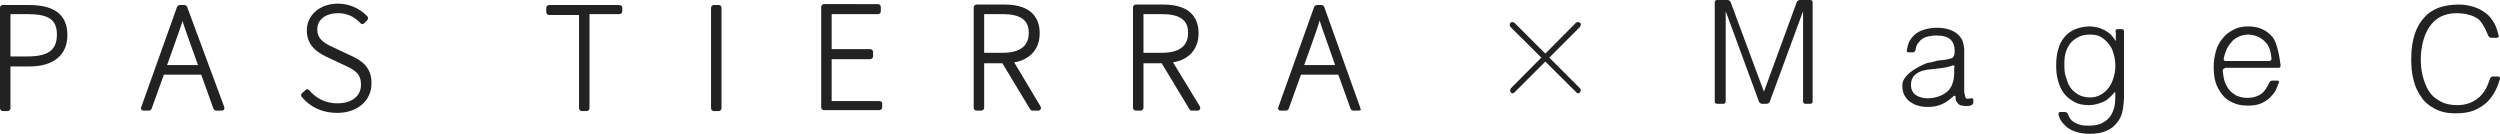
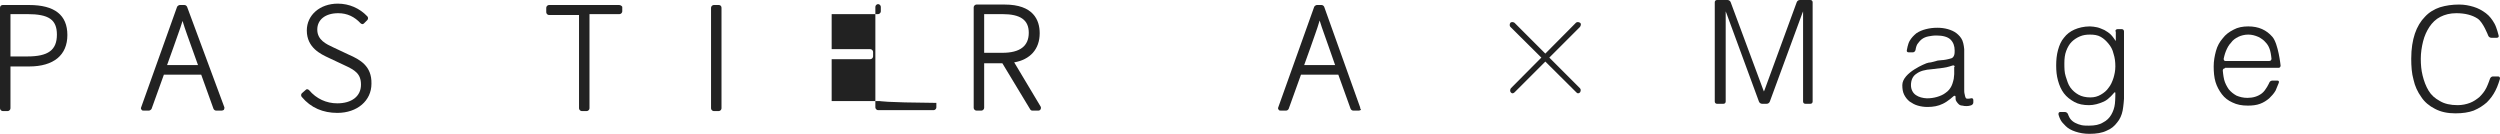
<svg xmlns="http://www.w3.org/2000/svg" version="1.1" id="レイヤー_1" x="0px" y="0px" viewBox="0 0 549.2 29.5" style="enable-background:new 0 0 549.2 29.5;" xml:space="preserve">
  <style type="text/css">
	.st0{fill:#222222;}
</style>
  <g>
    <g>
      <g>
        <path class="st0" d="M6.4,1.1H0.6C0.3,1.1,0,1.3,0,1.7v22.1c0,0.3,0.3,0.6,0.6,0.6h1.1c0.3,0,0.6-0.3,0.6-0.6v-9.2h4.1     c5.4,0,8.4-2.5,8.4-6.9S12,1.1,6.4,1.1z M2.3,3.1H6c4.7,0,6.5,1.2,6.5,4.5c0,3.4-1.9,4.8-6.5,4.8H2.3V3.1z" />
        <path class="st0" d="M41.1,1.5c-0.1-0.2-0.3-0.4-0.6-0.4h-1c-0.2,0-0.5,0.2-0.6,0.4l-7.9,22.1c-0.1,0.2,0,0.4,0.1,0.5     c0.1,0.2,0.3,0.2,0.5,0.2h1.1c0.2,0,0.5-0.2,0.6-0.4l2.7-7.5h8.2l2.7,7.5c0.1,0.2,0.3,0.4,0.6,0.4h1.2c0.2,0,0.4-0.1,0.5-0.2     c0.1-0.2,0.1-0.4,0.1-0.5L41.1,1.5z M36.7,14.3l1.4-3.9c0.7-2.1,1.4-3.8,2-5.8c0.6,2,1.3,3.8,2,5.8l1.4,3.9H36.7z" />
        <path class="st0" d="M76.6,12l-3.4-1.6c-1.5-0.7-3.5-1.6-3.5-3.9c0-2.2,1.8-3.6,4.6-3.6c2,0,3.6,0.8,4.9,2.2     c0.1,0.1,0.3,0.2,0.4,0.2l0,0c0.2,0,0.3-0.1,0.4-0.2l0.7-0.7c0.2-0.2,0.2-0.6,0-0.8c-1.7-1.8-4-2.8-6.5-2.8     c-3.9,0-6.8,2.5-6.8,5.9c0,3.8,3.1,5.2,4.8,6l3.4,1.6c2.4,1.1,3.7,1.9,3.7,4.3c0,2.6-2.1,4.1-5.2,4.1c-2.4,0-4.6-1-6.2-2.9     c-0.1-0.1-0.3-0.2-0.4-0.2c-0.2,0-0.3,0.1-0.4,0.2l-0.8,0.7c-0.2,0.2-0.2,0.6,0,0.8c2,2.4,4.7,3.5,7.8,3.5c4.4,0,7.5-2.7,7.5-6.4     C81.7,14.5,79.1,13.1,76.6,12z" />
        <path class="st0" d="M136,1.1h-15.4c-0.3,0-0.6,0.3-0.6,0.6v1c0,0.3,0.3,0.6,0.6,0.6h6.6v20.5c0,0.3,0.3,0.6,0.6,0.6h1.1     c0.3,0,0.6-0.3,0.6-0.6V3.1h6.6c0.3,0,0.6-0.3,0.6-0.6v-1C136.6,1.3,136.3,1.1,136,1.1z" />
        <path class="st0" d="M157.9,1.1h-1.1c-0.3,0-0.6,0.3-0.6,0.6v22.1c0,0.3,0.3,0.6,0.6,0.6h1.1c0.3,0,0.6-0.3,0.6-0.6V1.7     C158.5,1.3,158.2,1.1,157.9,1.1z" />
-         <path class="st0" d="M193.2,22.2h-10.5V13h8.5c0.3,0,0.6-0.3,0.6-0.6v-1c0-0.3-0.3-0.6-0.6-0.6h-8.5V3.1h10.2     c0.3,0,0.6-0.3,0.6-0.6v-1c0-0.3-0.3-0.6-0.6-0.6H181c-0.3,0-0.6,0.3-0.6,0.6v22.1c0,0.3,0.3,0.6,0.6,0.6h12.2     c0.3,0,0.6-0.3,0.6-0.6v-1C193.8,22.5,193.5,22.2,193.2,22.2z" />
+         <path class="st0" d="M193.2,22.2h-10.5V13h8.5c0.3,0,0.6-0.3,0.6-0.6v-1c0-0.3-0.3-0.6-0.6-0.6h-8.5V3.1h10.2     c0.3,0,0.6-0.3,0.6-0.6v-1c0-0.3-0.3-0.6-0.6-0.6c-0.3,0-0.6,0.3-0.6,0.6v22.1c0,0.3,0.3,0.6,0.6,0.6h12.2     c0.3,0,0.6-0.3,0.6-0.6v-1C193.8,22.5,193.5,22.2,193.2,22.2z" />
        <path class="st0" d="M222.8,13.7c3.5-0.6,5.6-2.9,5.6-6.4c0-2.9-1.4-6.3-7.7-6.3h-6.2c-0.3,0-0.6,0.3-0.6,0.6v22.1     c0,0.3,0.3,0.6,0.6,0.6h1.1c0.3,0,0.6-0.3,0.6-0.6v-9.8h4l6.1,10.1c0.1,0.2,0.3,0.3,0.5,0.3h1.3c0.2,0,0.4-0.1,0.5-0.3     c0.1-0.2,0.1-0.4,0-0.6L222.8,13.7z M216.2,3.1h4c4,0,5.8,1.3,5.8,4.1c0,2.9-1.9,4.4-5.8,4.4h-4V3.1z" />
-         <path class="st0" d="M257.7,13.7c3.5-0.6,5.6-2.9,5.6-6.4c0-2.9-1.4-6.3-7.7-6.3h-6.1c-0.3,0-0.6,0.3-0.6,0.6v22.1     c0,0.3,0.3,0.6,0.6,0.6h1.1c0.3,0,0.6-0.3,0.6-0.6v-9.8h4l6.1,10.1c0.1,0.2,0.3,0.3,0.5,0.3h1.3c0.2,0,0.4-0.1,0.5-0.3     c0.1-0.2,0.1-0.4,0-0.6L257.7,13.7z M251.2,3.1h4c4,0,5.8,1.3,5.8,4.1c0,2.9-1.9,4.4-5.8,4.4h-4V3.1z" />
        <path class="st0" d="M298.8,23.6l-7.9-22.1c-0.1-0.2-0.3-0.4-0.6-0.4h-1c-0.2,0-0.5,0.2-0.6,0.4l-7.9,22.1     c-0.1,0.2,0,0.4,0.1,0.5c0.1,0.2,0.3,0.2,0.5,0.2h1.1c0.3,0,0.5-0.2,0.6-0.4l2.7-7.5h8.2l2.7,7.5c0.1,0.2,0.3,0.4,0.6,0.4h1.2     c0.2,0,0.4-0.1,0.5-0.2C298.8,23.9,298.8,23.7,298.8,23.6z M286.5,14.3l1.4-3.9c0.7-2.1,1.4-3.8,2-5.9c0.6,2,1.3,3.7,2,5.8l1.4,4     H286.5z" />
      </g>
      <g>
        <path class="st0" d="M346.7,20.5c-0.2,0-0.3-0.1-0.4-0.2L331.8,5.9c-0.2-0.2-0.2-0.6,0-0.9c0.2-0.2,0.6-0.2,0.9,0l14.4,14.4     c0.2,0.2,0.2,0.6,0,0.9C347,20.4,346.8,20.5,346.7,20.5z" />
        <path class="st0" d="M332.3,20.5c-0.2,0-0.3-0.1-0.4-0.2c-0.2-0.2-0.2-0.6,0-0.9L346.2,5c0.2-0.2,0.6-0.2,0.9,0s0.2,0.6,0,0.9     l-14.4,14.4C332.6,20.4,332.4,20.5,332.3,20.5z" />
      </g>
    </g>
    <g>
      <g>
        <g>
          <path class="st0" d="M377.2,22.8c-0.3,0-0.5-0.2-0.5-0.5V0.5c0-0.3,0.2-0.5,0.5-0.5h2.3c0.3,0,0.6,0.2,0.7,0.5l7.1,19.1      c0.1,0.3,0.2,0.5,0.2,0.5c0,0,0.1-0.2,0.2-0.5l7-19.1c0.1-0.3,0.4-0.5,0.7-0.5h2.3c0.3,0,0.5,0.2,0.5,0.5v21.8      c0,0.3-0.2,0.5-0.5,0.5h-1.1c-0.3,0-0.5-0.2-0.5-0.5V3c0-0.3,0-0.5,0-0.5c0,0-0.1,0.2-0.2,0.5l-7.1,19.3      c-0.1,0.3-0.4,0.5-0.7,0.5h-1c-0.3,0-0.6-0.2-0.7-0.5l-7.1-19.3c-0.1-0.3-0.2-0.5-0.2-0.5s0,0.2,0,0.5v19.3      c0,0.3-0.2,0.5-0.5,0.5H377.2z" />
        </g>
        <g>
          <path class="st0" d="M425.7,13.3c0.3,0,0.7-0.1,1-0.1c0,0,0.3,0,0.8-0.1c0.5-0.1,0.9-0.2,1.2-0.3s0.5-0.4,0.6-0.7      c0.1-0.3,0.1-0.7,0.1-1c0-1-0.3-1.8-0.9-2.4c-0.6-0.6-1.7-0.9-3.1-0.9c-0.7,0-1.3,0.1-1.8,0.2c-0.5,0.1-1,0.3-1.4,0.6      s-0.7,0.7-1,1.1c-0.3,0.5-0.4,1.3-0.4,1.3c-0.1,0.3-0.3,0.5-0.6,0.5h-0.9c-0.3,0-0.5-0.2-0.4-0.5c0,0,0.2-1.3,0.6-2      c0.4-0.7,0.9-1.2,1.5-1.7c0.6-0.4,1.3-0.7,2.1-0.9c0.8-0.2,1.6-0.3,2.5-0.3c0.8,0,1.6,0.1,2.3,0.3c0.7,0.2,1.4,0.5,1.9,0.9      c0.5,0.4,1,0.9,1.3,1.6c0.3,0.7,0.4,1.9,0.4,1.9c0,0.3,0,0.7,0,1v7.9c0,0.3,0,0.7,0.1,1c0,0,0.1,0.7,0.3,0.9      c0.3,0.2,1.1,0,1.1,0c0.3-0.1,0.5,0.1,0.5,0.4v0.5c0,0.3-0.2,0.5-0.4,0.6c0,0,0,0-0.3,0.1c-0.3,0.1-0.6,0.1-0.8,0.1      c-0.3,0-0.6,0-0.9-0.1c-0.3,0-0.6-0.1-0.8-0.3c-0.2-0.2-0.3-0.3-0.5-0.6s-0.2-0.5-0.2-0.7c0-0.3,0-0.3,0-0.3      c0-0.3-0.2-0.3-0.4-0.2c0,0-1.3,1.2-2.4,1.7c-1,0.5-2.1,0.7-3.4,0.7c-0.7,0-1.4-0.1-2.1-0.3c-0.7-0.2-1.2-0.5-1.8-0.9      c-0.5-0.4-0.9-0.9-1.2-1.5c-0.3-0.6-0.4-1.3-0.4-2.1c0-2.8,5.3-4.8,5.3-4.8c0.3-0.1,0.7-0.2,1-0.2L425.7,13.3z M429.4,14.7      c0-0.3-0.2-0.4-0.5-0.3c0,0-1.1,0.4-2,0.5c-0.8,0.1-1.6,0.2-2.5,0.3c-1.5,0.1-2.6,0.4-3.4,1c-0.8,0.5-1.2,1.4-1.2,2.5      c0,0.5,0.1,0.9,0.3,1.3c0.2,0.4,0.5,0.7,0.8,0.9c0.3,0.2,0.7,0.4,1.1,0.5c0.4,0.1,0.9,0.2,1.3,0.2c0.8,0,1.5-0.1,2.2-0.3      c0.7-0.2,1.4-0.5,1.9-0.9c0.6-0.4,1-0.9,1.3-1.5s0.5-1.6,0.5-1.6c0-0.3,0.1-0.7,0.1-1V14.7z" />
        </g>
        <g>
          <path class="st0" d="M464.7,6.9c0-0.3,0.2-0.5,0.5-0.5h0.9c0.3,0,0.5,0.2,0.5,0.5v13.8c0,0.3,0,0.7,0,1c0,0-0.1,1.6-0.3,2.6      c-0.2,1-0.6,1.9-1.2,2.6c-0.6,0.8-1.3,1.4-2.3,1.8c-1,0.5-2.3,0.7-3.8,0.7c-1.2,0-2.2-0.2-3.1-0.5c-0.9-0.3-1.6-0.7-2.1-1.2      c-0.5-0.5-1-1-1.2-1.5c-0.3-0.6-0.4-1.1-0.4-1.1c0-0.3,0.1-0.5,0.4-0.5h1c0.3,0,0.6,0.2,0.7,0.5c0,0,0.2,0.6,0.5,1      c0.3,0.4,0.7,0.7,1.1,0.9s0.9,0.4,1.4,0.5s1.1,0.1,1.6,0.1c1.3,0,2.3-0.2,3.1-0.7c0.8-0.4,1.4-1,1.8-1.7      c0.4-0.7,0.7-1.5,0.8-2.4c0.1-0.9,0.1-2.3,0.1-2.3c0-0.3-0.1-0.3-0.3-0.1c0,0-1.1,1.4-2.2,1.9c-1.1,0.5-2.2,0.8-3.3,0.8      c-1.2,0-2.3-0.2-3.2-0.7c-0.9-0.5-1.7-1.1-2.3-1.9c-0.6-0.8-1-1.7-1.3-2.8c-0.3-1.1-0.4-2.1-0.4-3.3c0-1.2,0.1-2.3,0.4-3.4      c0.3-1.1,0.7-2,1.3-2.7c0.6-0.8,1.4-1.4,2.3-1.8c0.9-0.4,2.1-0.7,3.4-0.7c0.5,0,1.1,0.1,1.6,0.2c0.5,0.1,1.1,0.4,1.6,0.6      c0.5,0.3,1,0.6,1.4,1c0.4,0.4,0.8,1,0.8,1c0.1,0.2,0.3,0.4,0.3,0.4s0-0.2,0-0.5V6.9z M464.7,14.6c0-1-0.1-1.9-0.4-2.8      c-0.2-0.9-0.6-1.6-1.1-2.2c-0.5-0.6-1-1.1-1.7-1.5c-0.7-0.4-1.5-0.5-2.4-0.5c-0.8,0-1.5,0.1-2.2,0.4c-0.7,0.3-1.3,0.7-1.8,1.2      c-0.5,0.5-0.9,1.2-1.2,2c-0.3,0.8-0.4,1.7-0.4,2.7c0,1,0,2,0.3,2.9s0.5,1.7,1,2.4c0.5,0.7,1.1,1.2,1.8,1.6      c0.7,0.4,1.6,0.6,2.6,0.6c0.9,0,1.6-0.2,2.3-0.6c0.7-0.4,1.3-0.9,1.7-1.5c0.5-0.6,0.8-1.3,1.1-2.2      C464.5,16.4,464.7,15.6,464.7,14.6z" />
        </g>
        <g>
          <path class="st0" d="M488.8,15c-0.3,0-0.5,0.2-0.5,0.5c0,0,0.1,1.2,0.3,2c0.2,0.8,0.6,1.5,1,2.1c0.5,0.6,1,1,1.7,1.4      c0.7,0.3,1.5,0.5,2.4,0.5c1.2,0,2.3-0.3,3.2-1s1.6-2.3,1.6-2.3c0.1-0.3,0.4-0.5,0.7-0.5h1.1c0.3,0,0.4,0.2,0.3,0.5      c0,0-0.4,1-0.7,1.7c-0.4,0.7-0.9,1.2-1.4,1.7c-0.6,0.5-1.2,0.9-2,1.2c-0.8,0.3-1.7,0.4-2.7,0.4c-1.3,0-2.4-0.2-3.4-0.7      c-0.9-0.4-1.7-1-2.3-1.8c-0.6-0.8-1.1-1.7-1.4-2.7c-0.3-1-0.4-2.2-0.4-3.4s0.2-2.3,0.5-3.4c0.3-1.1,0.8-2,1.5-2.8      c0.6-0.8,1.4-1.4,2.4-1.9c0.9-0.5,2-0.7,3.2-0.7c2.3,0,4,0.8,5.3,2.3s1.8,6.3,1.8,6.3c0,0.3-0.2,0.5-0.4,0.5H488.8z M498.5,13.4      c0.3,0,0.5-0.2,0.5-0.5c0,0-0.1-1.1-0.3-1.8c-0.2-0.7-0.5-1.3-1-1.8c-0.4-0.5-1-0.9-1.6-1.2c-0.7-0.3-1.4-0.5-2.2-0.5      c-0.8,0-1.6,0.2-2.2,0.5c-0.6,0.3-1.2,0.7-1.6,1.3c-0.5,0.5-0.8,1.1-1.1,1.8c-0.3,0.7-0.5,1.7-0.5,1.7c0,0.3,0.1,0.5,0.4,0.5      H498.5z" />
        </g>
        <g>
          <path class="st0" d="M547.3,8.3c-0.3,0-0.6-0.2-0.7-0.5c0,0-1.1-2.9-2.3-3.7c-1.2-0.8-2.8-1.2-4.7-1.2c-1.4,0-2.5,0.3-3.5,0.8      c-1,0.5-1.8,1.3-2.4,2.2s-1.1,2-1.4,3.2c-0.3,1.2-0.5,2.5-0.5,3.8c0,1.3,0.1,2.5,0.4,3.7c0.3,1.2,0.7,2.3,1.3,3.3      c0.6,1,1.4,1.7,2.5,2.3c1,0.6,2.3,0.9,3.9,0.9c1,0,1.9-0.2,2.7-0.5c0.8-0.3,1.5-0.8,2.1-1.3c0.6-0.6,1.1-1.2,1.5-2      c0.4-0.8,0.8-2,0.8-2c0.1-0.3,0.4-0.5,0.6-0.5h1.2c0.3,0,0.4,0.2,0.4,0.5c0,0-0.5,1.7-1,2.6c-0.5,1-1.1,1.8-1.9,2.6      c-0.8,0.7-1.7,1.3-2.9,1.8c-1.1,0.4-2.4,0.6-4,0.6c-1.7,0-3.2-0.3-4.5-1c-1.2-0.6-2.3-1.5-3-2.6c-0.8-1.1-1.4-2.4-1.7-3.8      c-0.4-1.4-0.5-3-0.5-4.6c0-2.2,0.3-4,0.8-5.5s1.3-2.8,2.2-3.7c0.9-1,2.1-1.7,3.3-2.1c1.3-0.4,2.7-0.6,4.2-0.6      c1.2,0,2.2,0.2,3.2,0.5c1,0.3,1.9,0.8,2.7,1.4s1.4,1.4,1.9,2.3c0.5,0.9,0.9,2.6,0.9,2.6c0.1,0.3-0.1,0.5-0.4,0.5H547.3z" />
        </g>
      </g>
    </g>
  </g>
</svg>